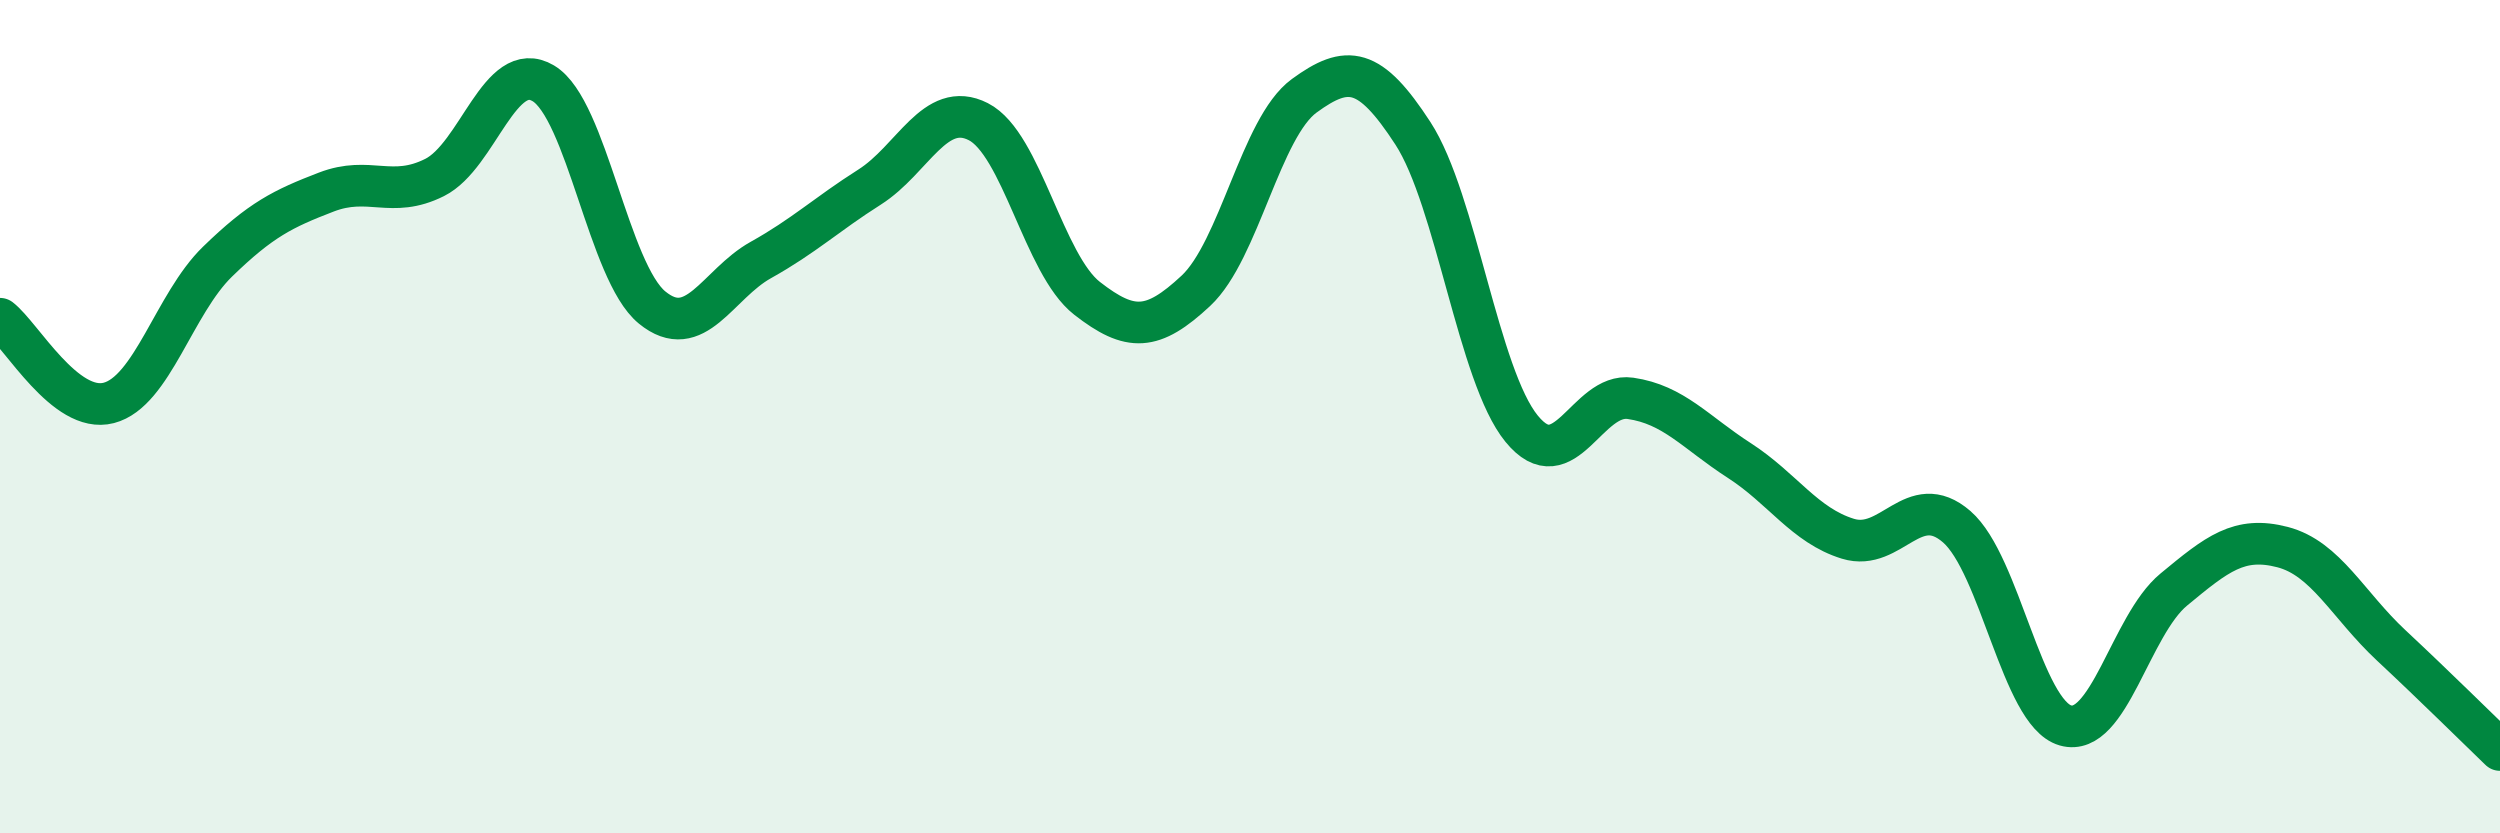
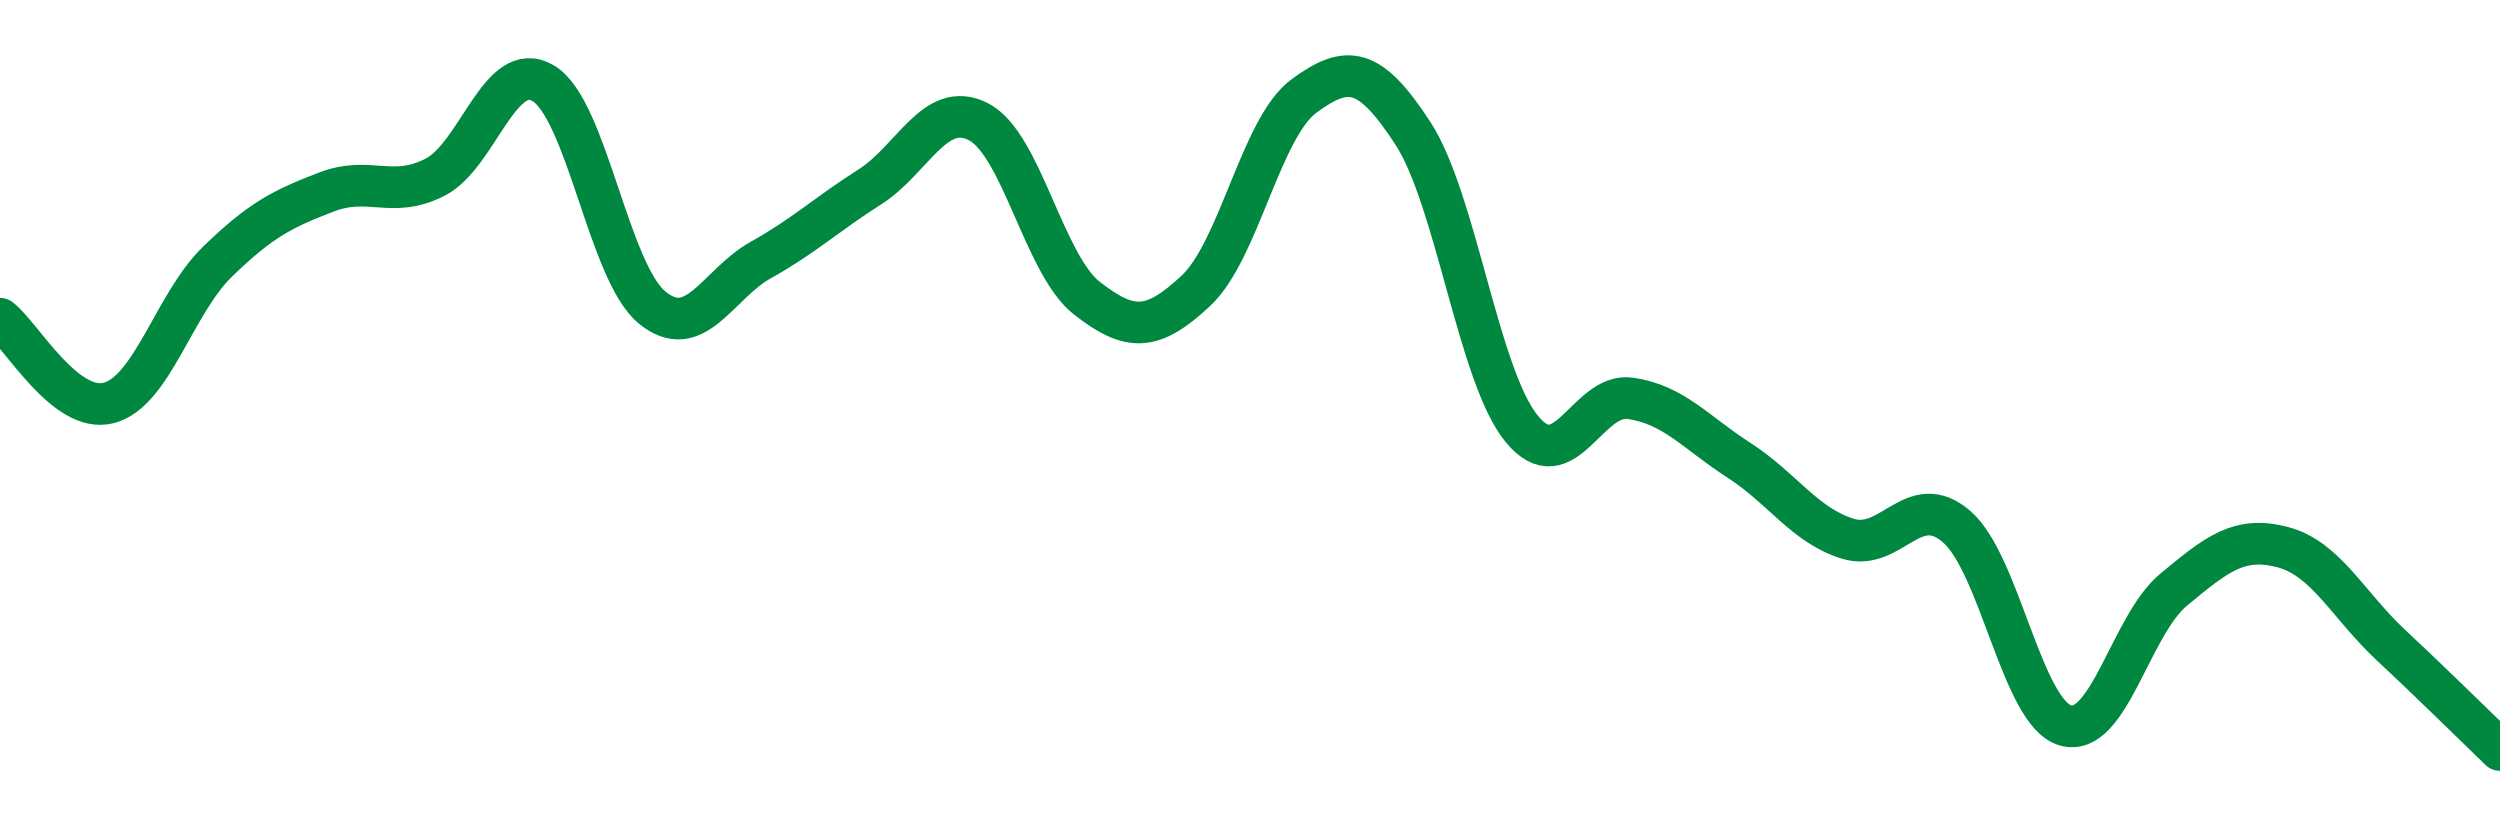
<svg xmlns="http://www.w3.org/2000/svg" width="60" height="20" viewBox="0 0 60 20">
-   <path d="M 0,7.65 C 0.52,8.05 1.57,9.94 2.61,9.67 C 3.65,9.4 4.18,7.29 5.22,6.28 C 6.26,5.27 6.79,5.01 7.83,4.61 C 8.87,4.21 9.39,4.78 10.43,4.26 C 11.47,3.74 12,1.38 13.04,2 C 14.08,2.62 14.61,6.53 15.65,7.38 C 16.69,8.23 17.22,6.82 18.26,6.24 C 19.3,5.66 19.83,5.15 20.87,4.49 C 21.91,3.83 22.44,2.39 23.48,2.92 C 24.52,3.45 25.05,6.35 26.09,7.16 C 27.13,7.97 27.66,7.95 28.7,6.98 C 29.74,6.01 30.26,3.06 31.3,2.3 C 32.34,1.54 32.87,1.6 33.91,3.2 C 34.95,4.8 35.48,9.02 36.52,10.29 C 37.56,11.56 38.09,9.41 39.13,9.56 C 40.17,9.71 40.7,10.38 41.74,11.05 C 42.78,11.72 43.31,12.61 44.35,12.93 C 45.39,13.25 45.92,11.74 46.96,12.64 C 48,13.54 48.53,17.11 49.57,17.41 C 50.61,17.71 51.13,15.01 52.17,14.15 C 53.21,13.29 53.74,12.86 54.78,13.13 C 55.82,13.4 56.35,14.52 57.39,15.49 C 58.43,16.46 59.48,17.5 60,18L60 20L0 20Z" fill="#008740" opacity="0.1" stroke-linecap="round" stroke-linejoin="round" />
  <path d="M 0,7.65 C 0.52,8.05 1.57,9.94 2.61,9.67 C 3.65,9.4 4.18,7.29 5.22,6.28 C 6.26,5.27 6.79,5.01 7.83,4.61 C 8.87,4.21 9.39,4.78 10.43,4.26 C 11.47,3.74 12,1.38 13.04,2 C 14.08,2.62 14.61,6.53 15.65,7.38 C 16.69,8.23 17.22,6.82 18.26,6.24 C 19.3,5.66 19.83,5.15 20.87,4.49 C 21.91,3.83 22.44,2.39 23.48,2.92 C 24.52,3.45 25.05,6.35 26.09,7.16 C 27.13,7.97 27.66,7.95 28.7,6.98 C 29.74,6.01 30.26,3.06 31.3,2.3 C 32.34,1.54 32.87,1.6 33.91,3.2 C 34.95,4.8 35.48,9.02 36.52,10.29 C 37.56,11.56 38.09,9.41 39.13,9.56 C 40.17,9.71 40.7,10.38 41.74,11.05 C 42.78,11.72 43.31,12.61 44.35,12.93 C 45.39,13.25 45.92,11.74 46.96,12.64 C 48,13.54 48.53,17.11 49.57,17.41 C 50.61,17.71 51.13,15.01 52.17,14.15 C 53.21,13.29 53.74,12.86 54.78,13.13 C 55.82,13.4 56.35,14.52 57.39,15.49 C 58.43,16.46 59.48,17.5 60,18" stroke="#008740" stroke-width="1" fill="none" stroke-linecap="round" stroke-linejoin="round" />
</svg>